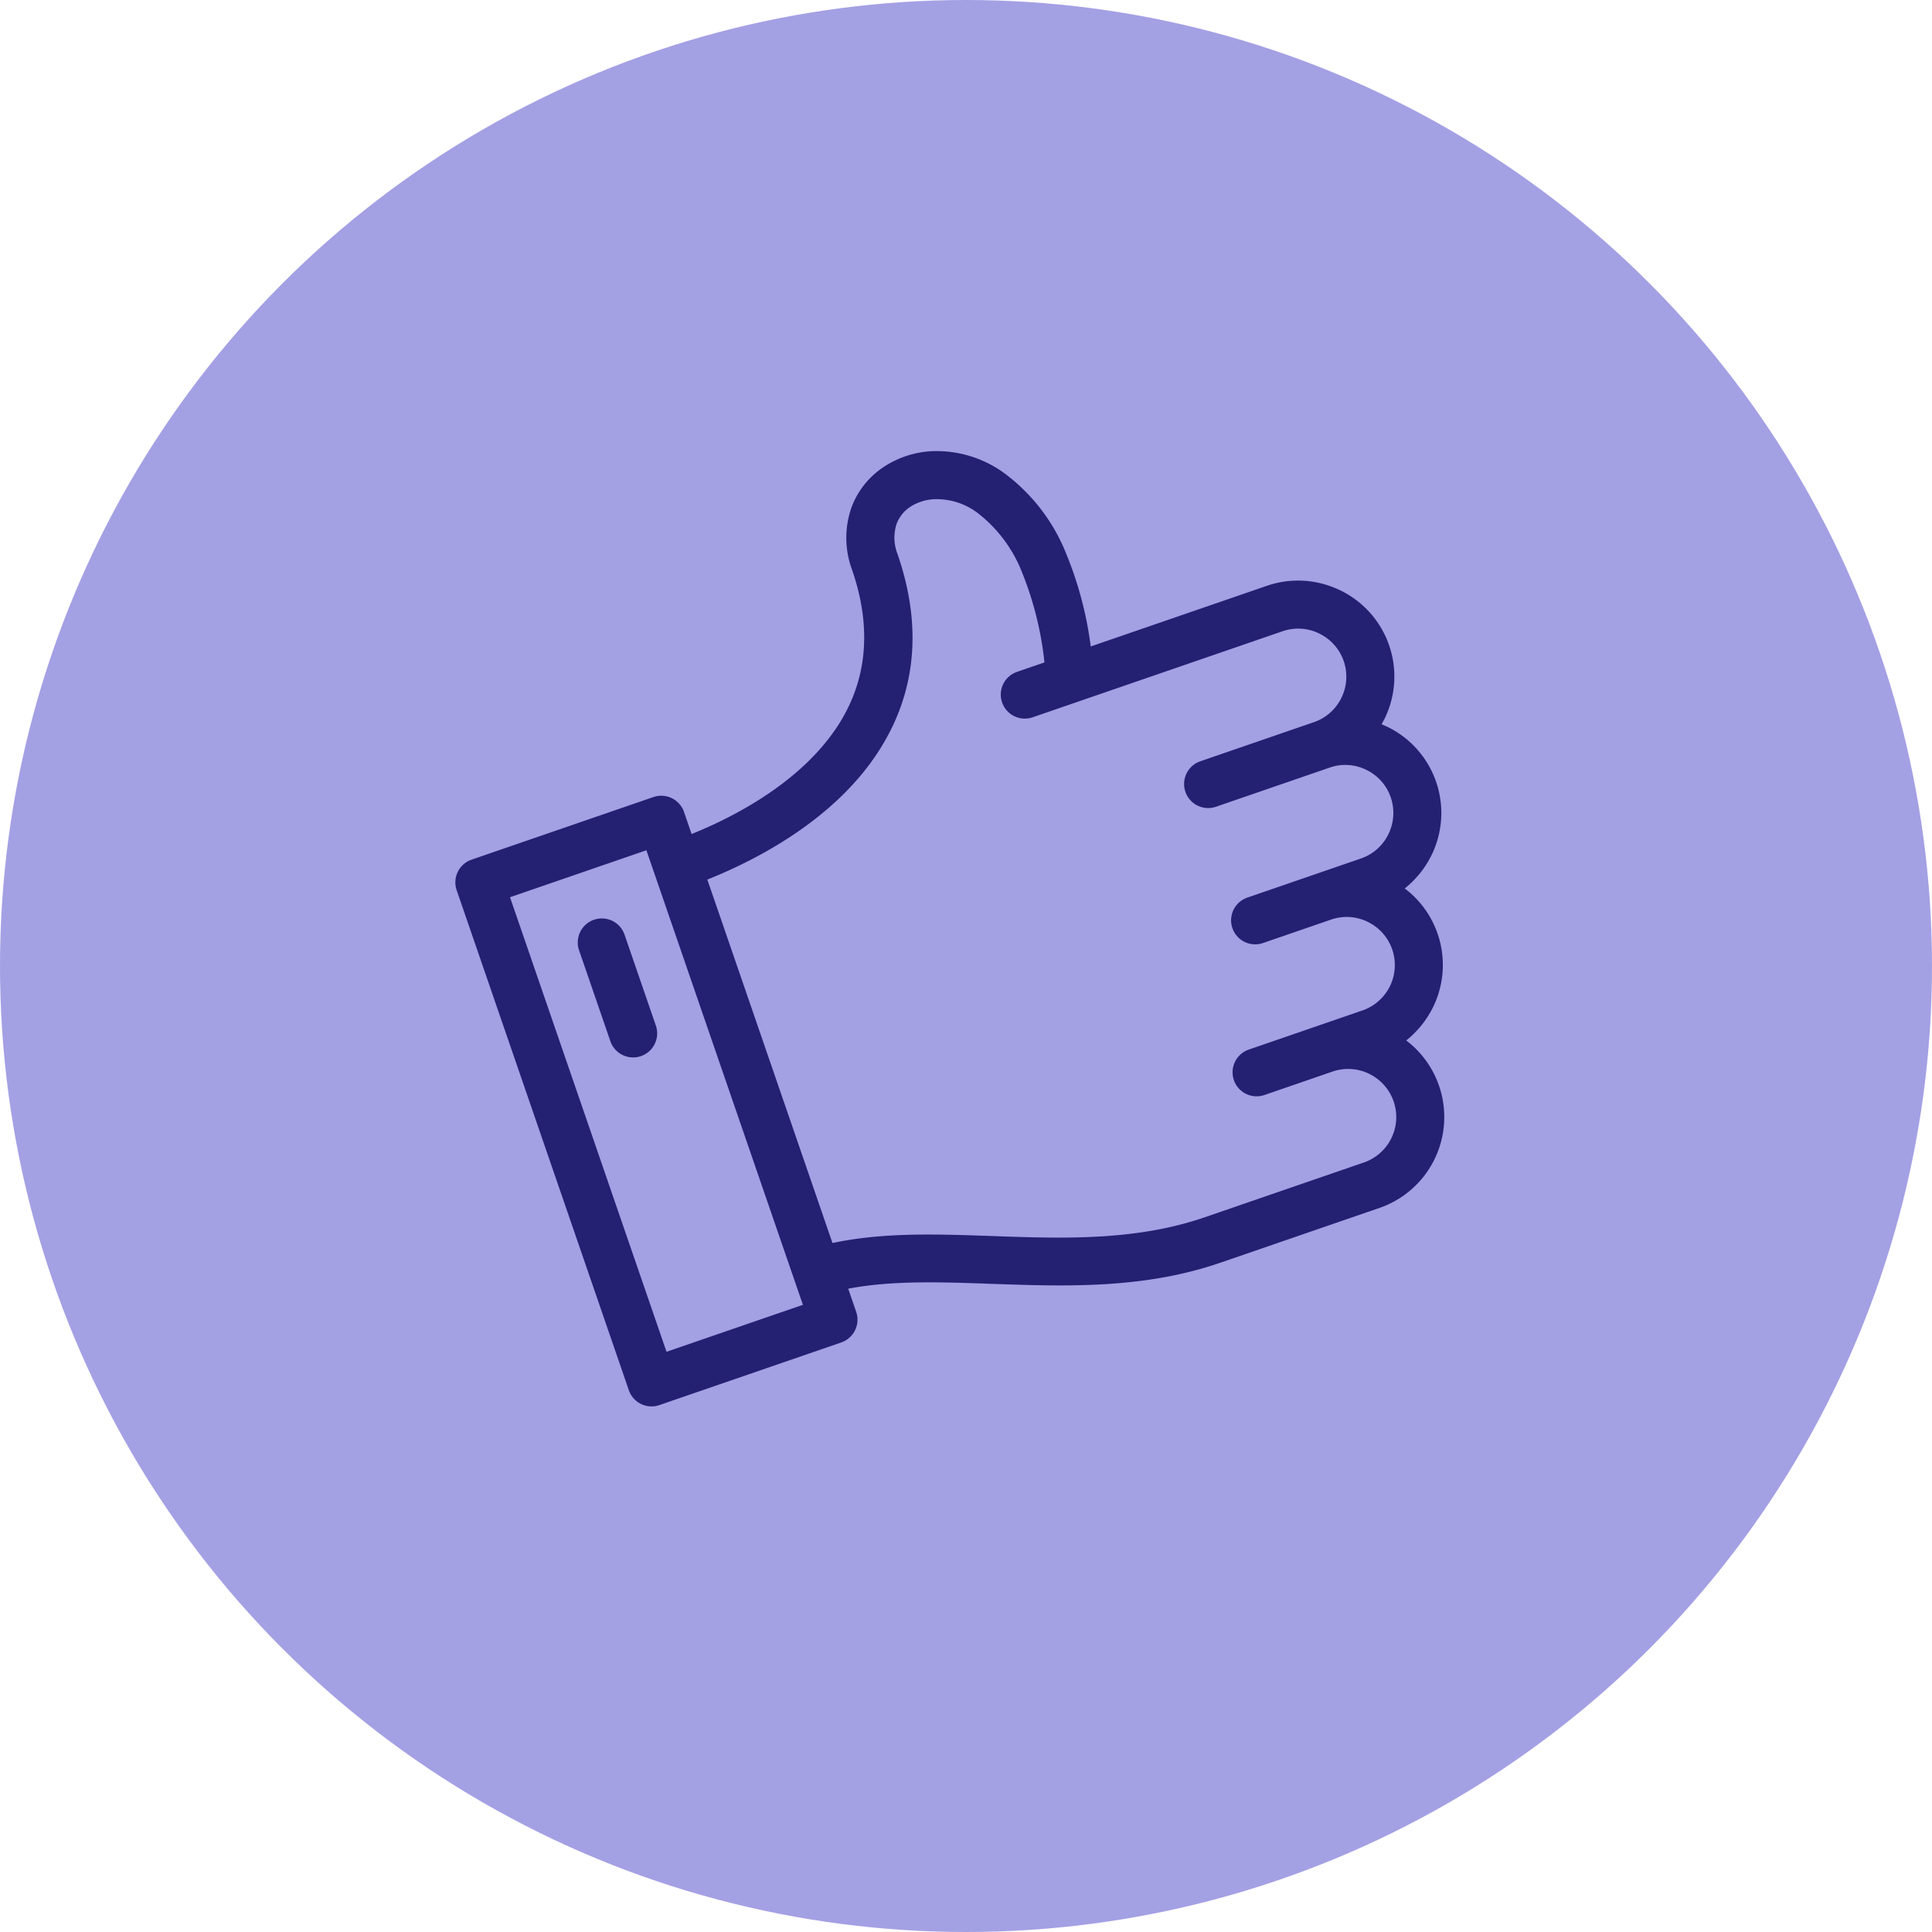
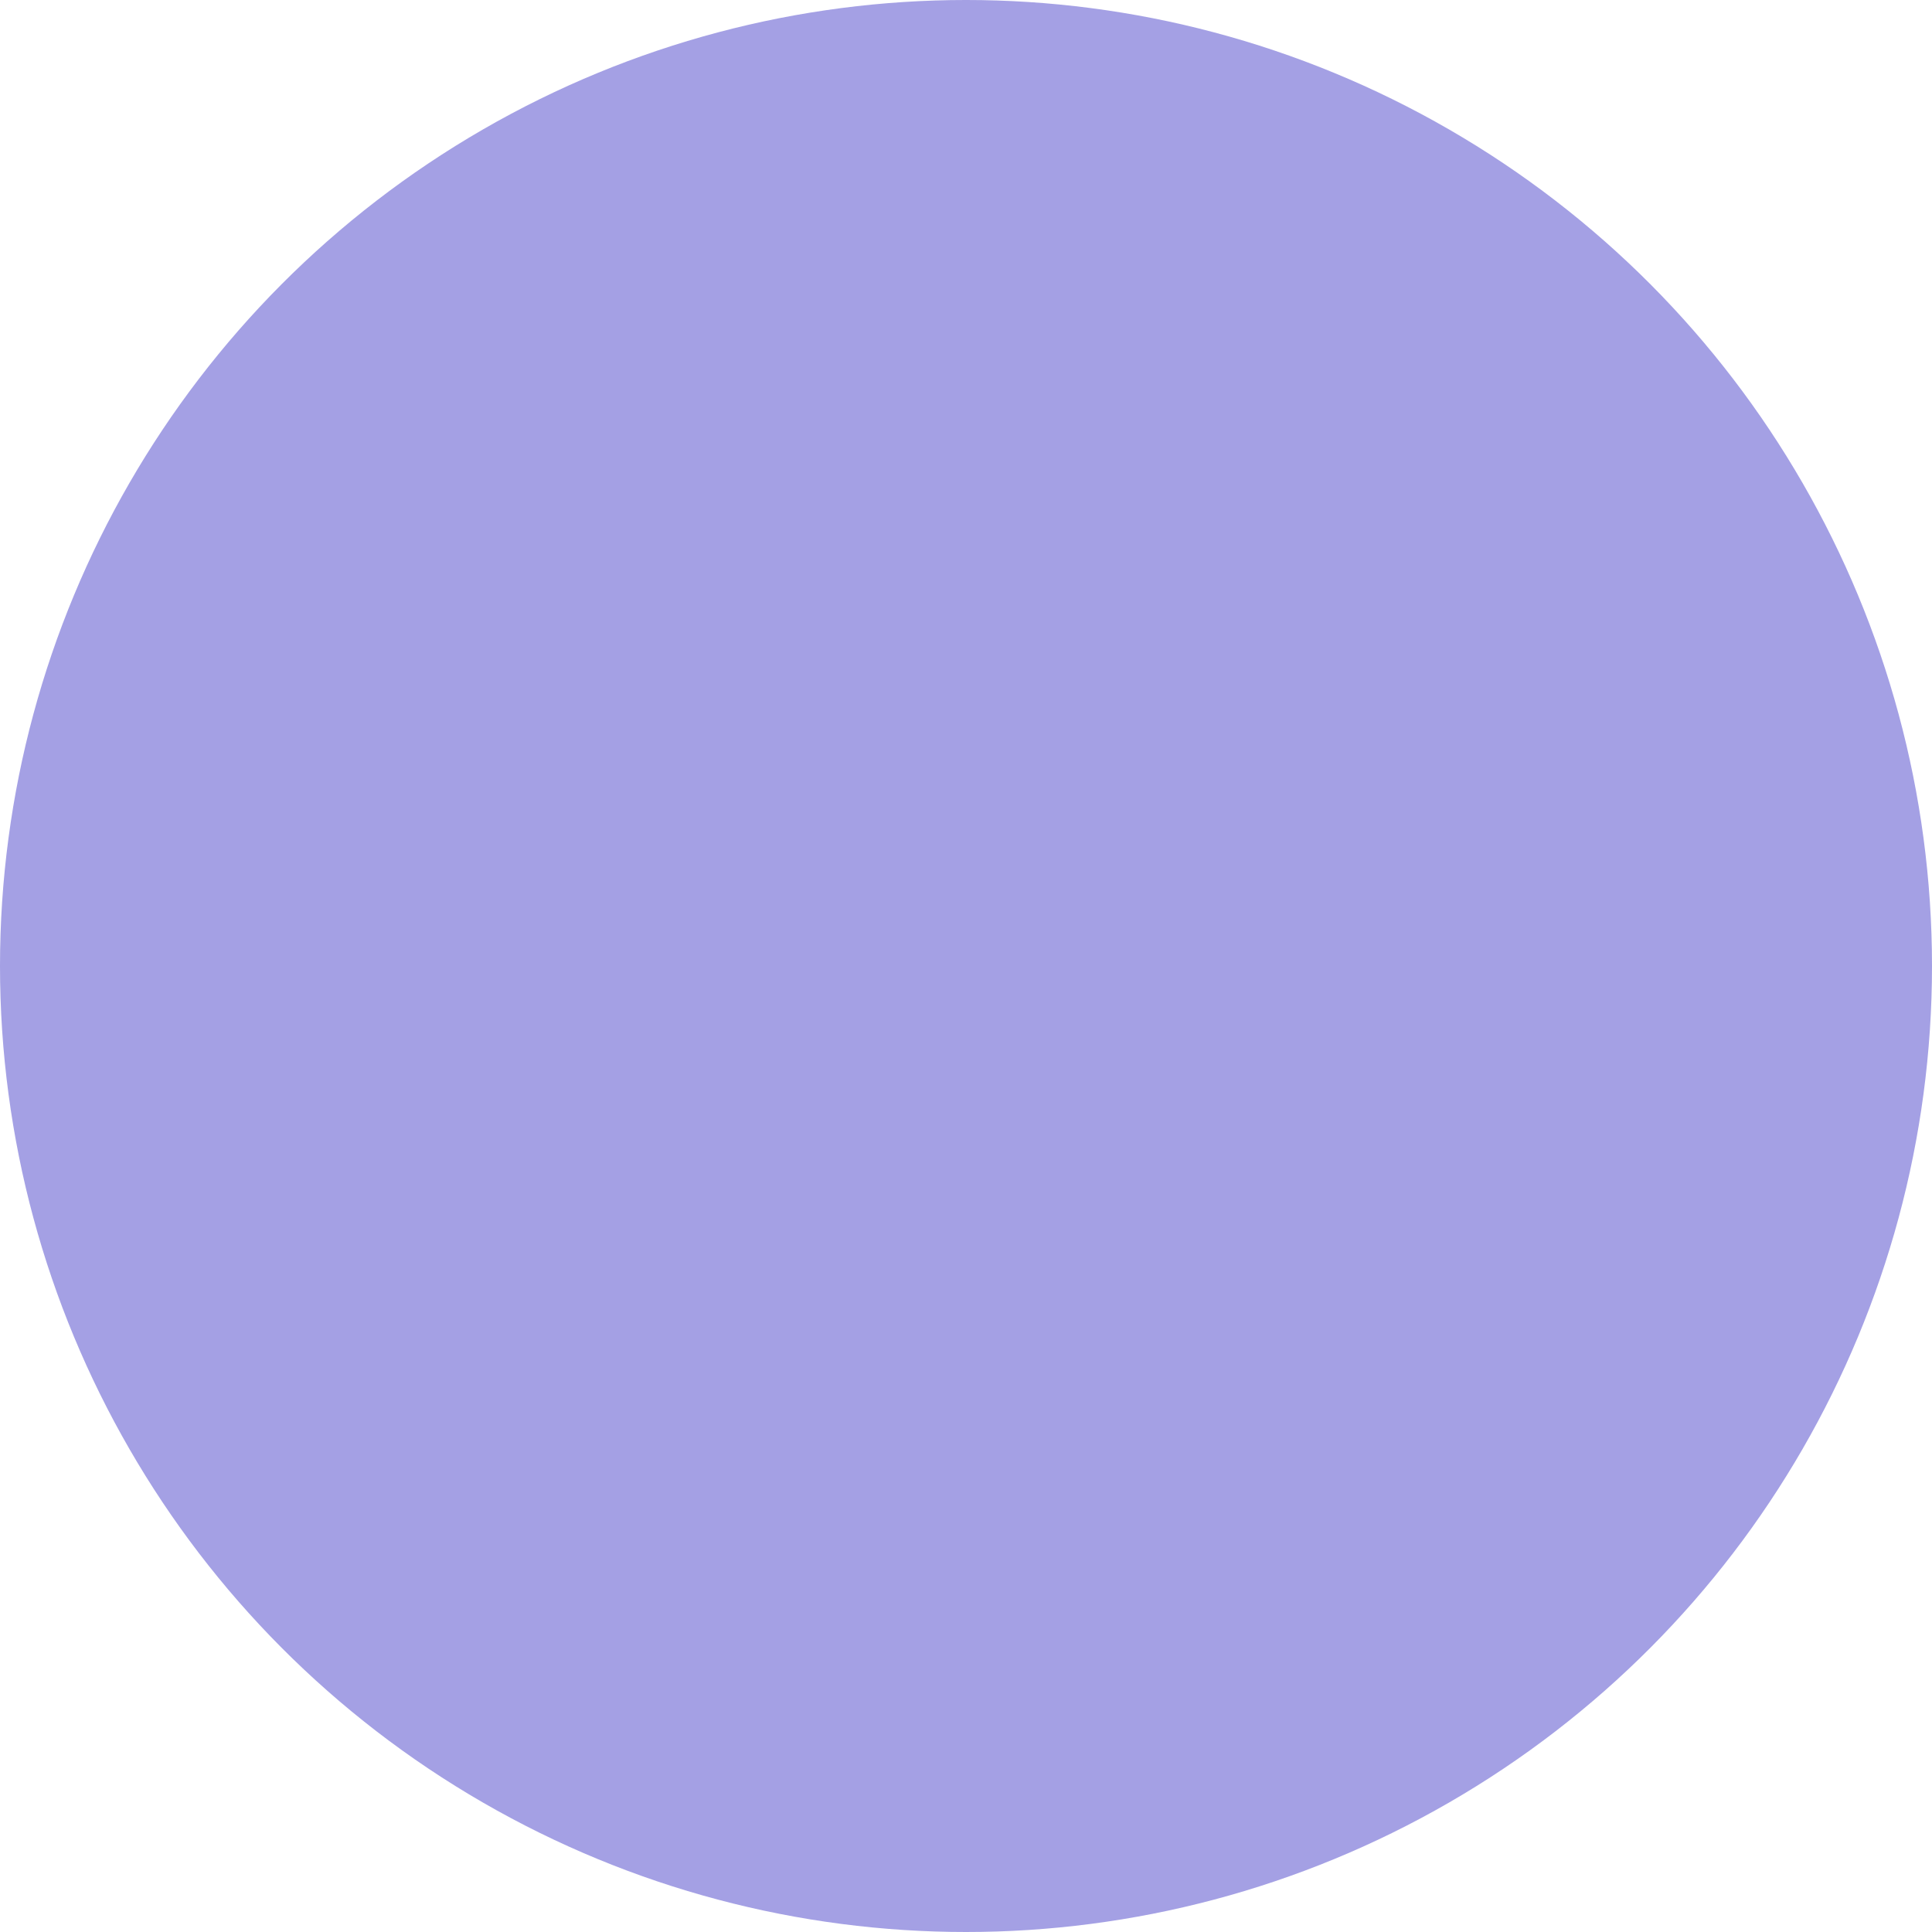
<svg xmlns="http://www.w3.org/2000/svg" width="172" height="172" viewBox="0 0 172 172">
  <g id="Plan-complementario" transform="translate(-634 -5619)">
    <circle id="Elipse_30" data-name="Elipse 30" cx="86" cy="86" r="86" transform="translate(634 5619)" fill="#a4a0e4" />
-     <path id="Trazado_9794" data-name="Trazado 9794" d="M1469.755,552.559a4.268,4.268,0,0,0-1.257-3.024l-.081-.086a4.286,4.286,0,0,0-2.883-1.172h-6.47a2.138,2.138,0,1,1,0-4.277h10.7a4.273,4.273,0,0,0,3.019-7.3l-.082-.086a4.286,4.286,0,0,0-2.882-1.172h-6.474a2.138,2.138,0,1,1,0-4.277h10.7a4.245,4.245,0,0,0,3.02-1.253,4.29,4.29,0,0,0,1.261-3.028,4.245,4.245,0,0,0-1.254-3.019l-.038-.039a4.232,4.232,0,0,0-2.878-1.219H1463.34a2.14,2.14,0,0,1,0-4.28h10.7a4.245,4.245,0,0,0,3.018-1.254,4.262,4.262,0,0,0,0-6.047l-.085-.09a4.268,4.268,0,0,0-2.933-1.172H1450.5a2.138,2.138,0,1,1,0-4.277h2.587a29.621,29.621,0,0,0,.727-8.138,12.379,12.379,0,0,0-2.035-6.4,6.053,6.053,0,0,0-3.207-2.386,4.309,4.309,0,0,0-2.3-.056,3.15,3.15,0,0,0-1.638,1.057,4.008,4.008,0,0,0-.774,2.553c0,7.664-3.083,12.753-7.394,16.106-5.4,4.2-12.685,5.512-18.052,5.773v34.222c4.58.556,9.062,2.279,13.715,4.067,5.786,2.224,11.85,4.555,18.368,4.555h14.981a4.278,4.278,0,0,0,4.277-4.276m-64.187-36.377a2.141,2.141,0,0,1,4.281,0v8.558a2.141,2.141,0,1,1-4.281,0Zm10.7,40.654h-17.119a2.14,2.14,0,0,1-2.143-2.138V507.624a2.14,2.14,0,0,1,2.143-2.138h17.119a2.143,2.143,0,0,1,2.143,2.138v2.083c4.709-.249,10.948-1.382,15.426-4.863,3.344-2.6,5.739-6.612,5.739-12.732a8.186,8.186,0,0,1,1.732-5.23,7.4,7.4,0,0,1,3.844-2.489,8.533,8.533,0,0,1,4.585.052,10.248,10.248,0,0,1,5.512,4.033,16.564,16.564,0,0,1,2.823,8.571,32.539,32.539,0,0,1-.628,8.437h16.593a8.531,8.531,0,0,1,5.919,2.395l.124.116a8.529,8.529,0,0,1,0,12.094l-.406.372.4.372a8.528,8.528,0,0,1,.009,12.095,8.736,8.736,0,0,1-3.22,2.027,8.535,8.535,0,0,1-1.057,10.811,8.743,8.743,0,0,1-3.224,2.027,8.559,8.559,0,0,1-7.1,13.322H1450.5c-7.245,0-13.715-2.489-19.891-4.858-4.2-1.617-8.267-3.178-12.193-3.742V554.7a2.143,2.143,0,0,1-2.143,2.138m-14.981-4.276h12.842v-2.233l0-.15V511.905l0-.15v-1.993h-12.842Z" transform="translate(-811.506 5673.104) rotate(-19)" fill="#242072" fill-rule="evenodd" />
  </g>
</svg>